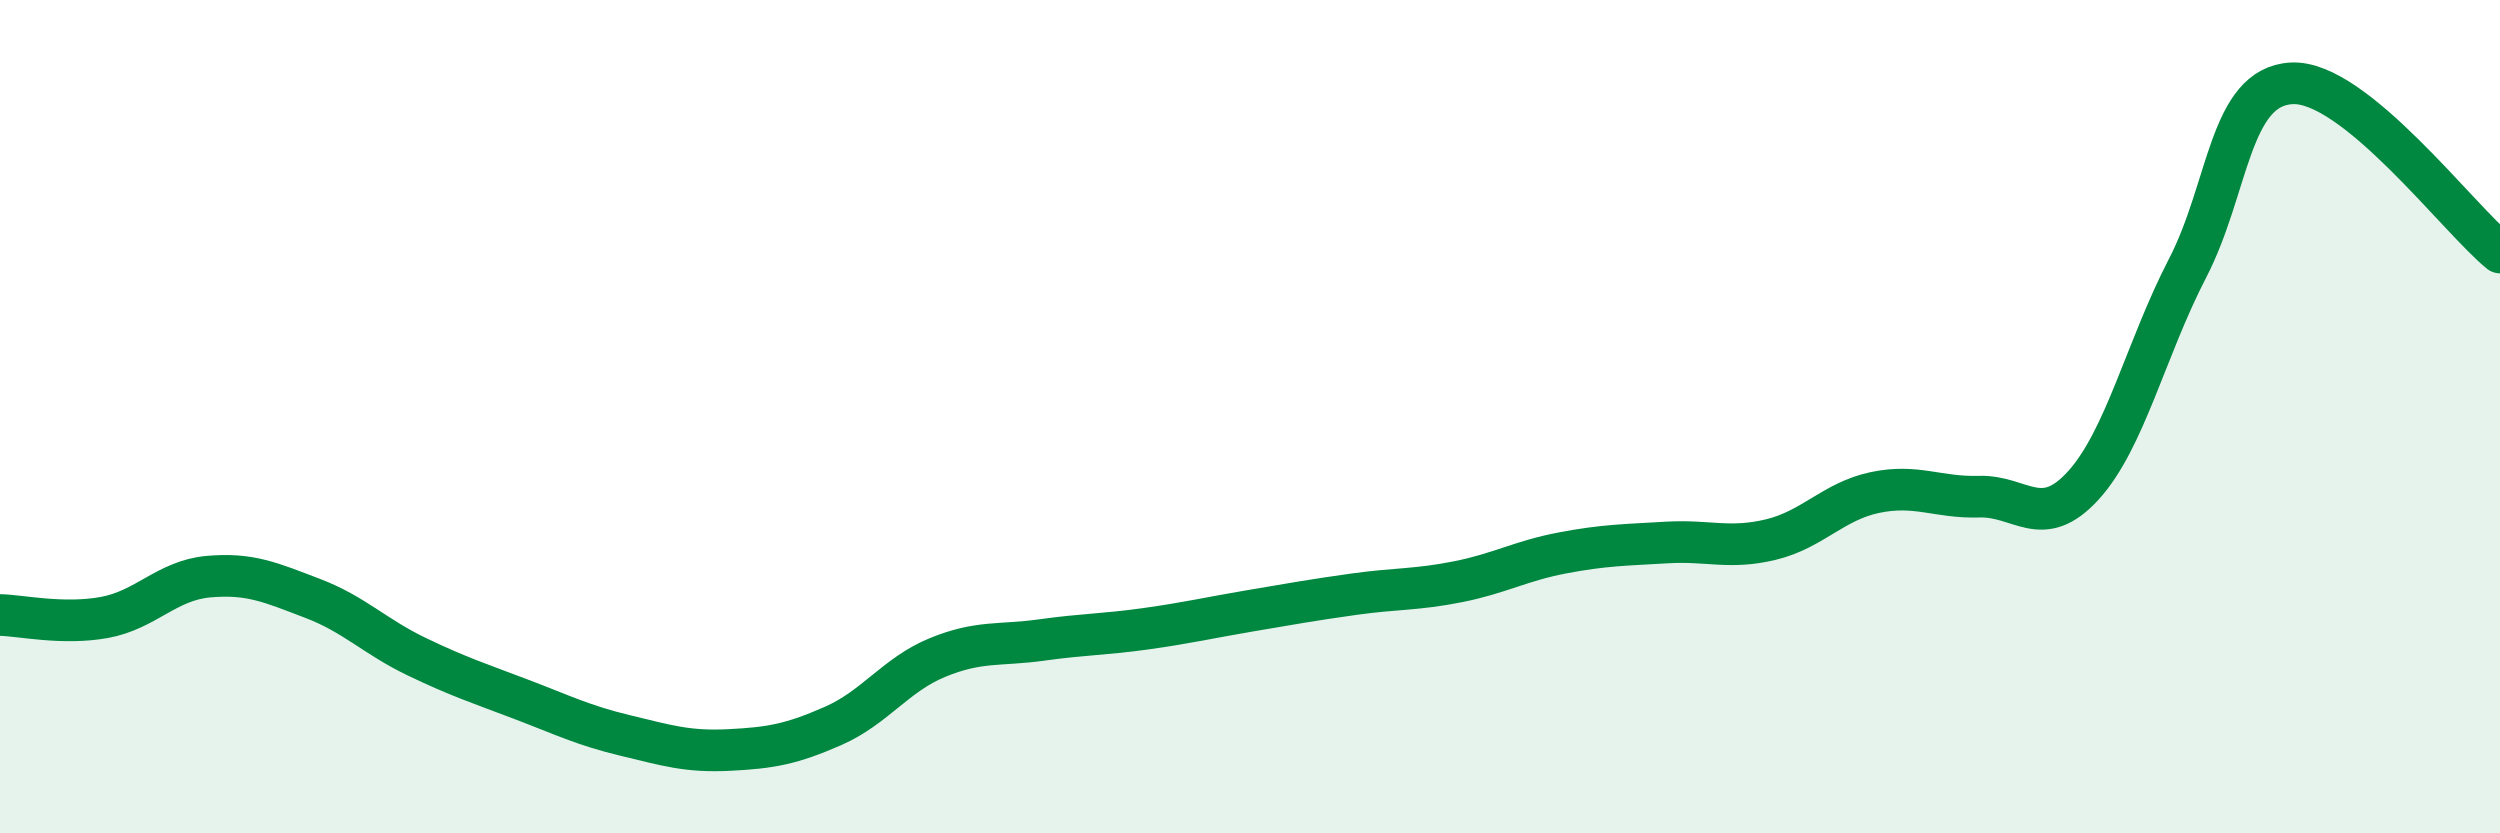
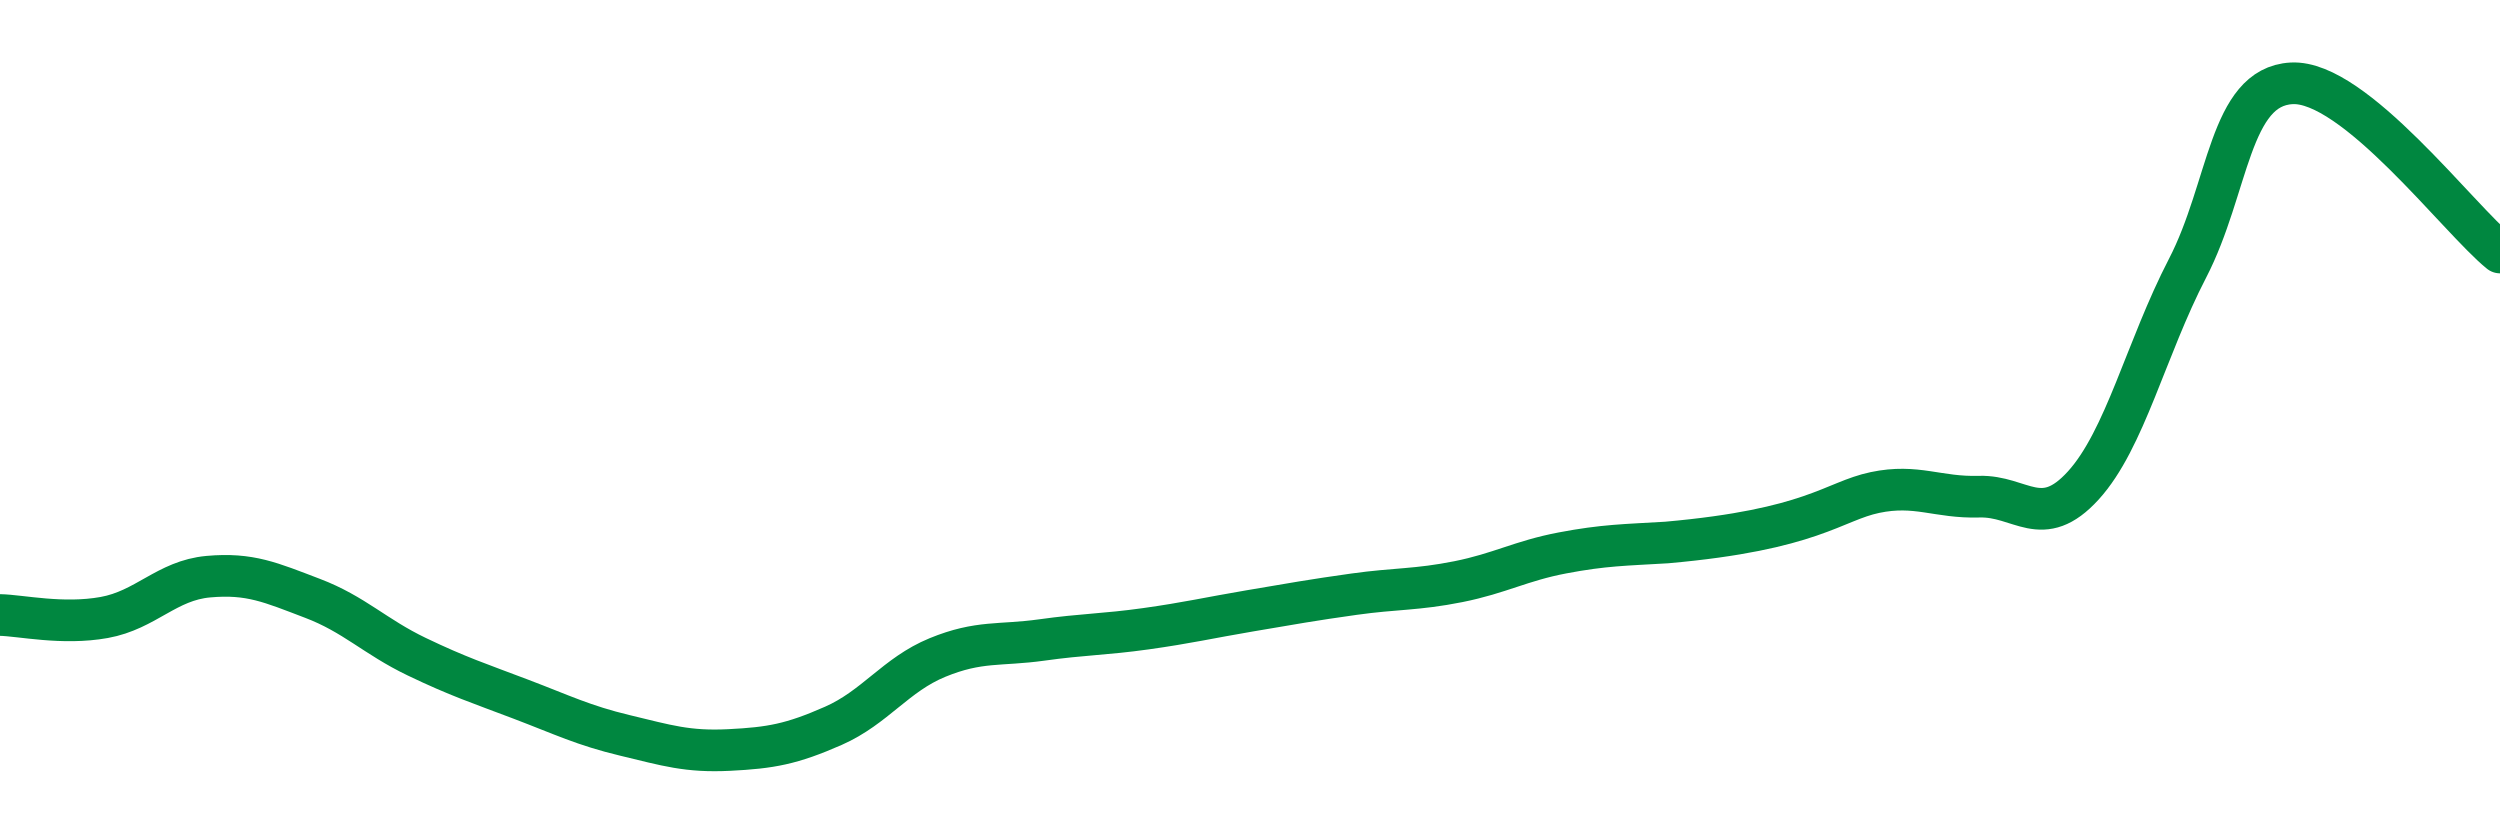
<svg xmlns="http://www.w3.org/2000/svg" width="60" height="20" viewBox="0 0 60 20">
-   <path d="M 0,14.76 C 0.5,14.77 1.5,15 2.5,14.82 C 3.5,14.64 4,13.93 5,13.84 C 6,13.75 6.5,13.98 7.5,14.36 C 8.5,14.74 9,15.28 10,15.76 C 11,16.24 11.5,16.4 12.5,16.78 C 13.5,17.16 14,17.41 15,17.65 C 16,17.89 16.5,18.05 17.5,18 C 18.5,17.95 19,17.86 20,17.42 C 21,16.98 21.5,16.19 22.5,15.78 C 23.5,15.37 24,15.5 25,15.36 C 26,15.22 26.5,15.23 27.5,15.09 C 28.5,14.95 29,14.83 30,14.66 C 31,14.49 31.5,14.4 32.5,14.26 C 33.5,14.12 34,14.16 35,13.96 C 36,13.76 36.5,13.46 37.5,13.27 C 38.5,13.08 39,13.08 40,13.02 C 41,12.96 41.5,13.19 42.5,12.95 C 43.5,12.71 44,12.03 45,11.82 C 46,11.61 46.5,11.95 47.5,11.92 C 48.5,11.89 49,12.75 50,11.65 C 51,10.55 51.5,8.37 52.5,6.44 C 53.5,4.51 53.5,2.08 55,2 C 56.5,1.92 59,5.25 60,6.06L60 20L0 20Z" fill="#008740" opacity="0.1" stroke-linecap="round" stroke-linejoin="round" />
-   <path d="M 0,14.76 C 0.5,14.77 1.5,15 2.5,14.82 C 3.5,14.64 4,13.93 5,13.84 C 6,13.75 6.5,13.98 7.5,14.36 C 8.5,14.74 9,15.28 10,15.76 C 11,16.24 11.5,16.4 12.5,16.78 C 13.5,17.16 14,17.41 15,17.65 C 16,17.89 16.5,18.05 17.5,18 C 18.5,17.95 19,17.86 20,17.42 C 21,16.98 21.5,16.19 22.5,15.78 C 23.5,15.37 24,15.5 25,15.36 C 26,15.22 26.5,15.23 27.5,15.09 C 28.5,14.95 29,14.83 30,14.66 C 31,14.49 31.5,14.4 32.5,14.26 C 33.5,14.12 34,14.16 35,13.96 C 36,13.76 36.5,13.46 37.5,13.27 C 38.5,13.08 39,13.08 40,13.02 C 41,12.96 41.5,13.19 42.5,12.95 C 43.5,12.71 44,12.03 45,11.82 C 46,11.61 46.5,11.95 47.5,11.92 C 48.5,11.89 49,12.75 50,11.65 C 51,10.55 51.5,8.37 52.5,6.44 C 53.5,4.51 53.5,2.08 55,2 C 56.5,1.92 59,5.25 60,6.06" stroke="#008740" stroke-width="1" fill="none" stroke-linecap="round" stroke-linejoin="round" />
+   <path d="M 0,14.76 C 0.5,14.77 1.5,15 2.5,14.82 C 3.5,14.64 4,13.93 5,13.84 C 6,13.75 6.5,13.98 7.5,14.36 C 8.5,14.74 9,15.28 10,15.76 C 11,16.24 11.5,16.4 12.5,16.78 C 13.5,17.16 14,17.41 15,17.65 C 16,17.89 16.5,18.05 17.5,18 C 18.5,17.95 19,17.86 20,17.42 C 21,16.98 21.5,16.19 22.5,15.78 C 23.5,15.37 24,15.5 25,15.36 C 26,15.22 26.5,15.23 27.5,15.09 C 28.5,14.95 29,14.83 30,14.66 C 31,14.49 31.5,14.4 32.5,14.26 C 33.5,14.12 34,14.16 35,13.96 C 36,13.76 36.5,13.46 37.5,13.27 C 38.5,13.08 39,13.08 40,13.02 C 43.5,12.71 44,12.03 45,11.82 C 46,11.61 46.5,11.95 47.5,11.92 C 48.5,11.89 49,12.75 50,11.65 C 51,10.55 51.5,8.37 52.5,6.44 C 53.5,4.51 53.5,2.08 55,2 C 56.5,1.92 59,5.25 60,6.06" stroke="#008740" stroke-width="1" fill="none" stroke-linecap="round" stroke-linejoin="round" />
</svg>